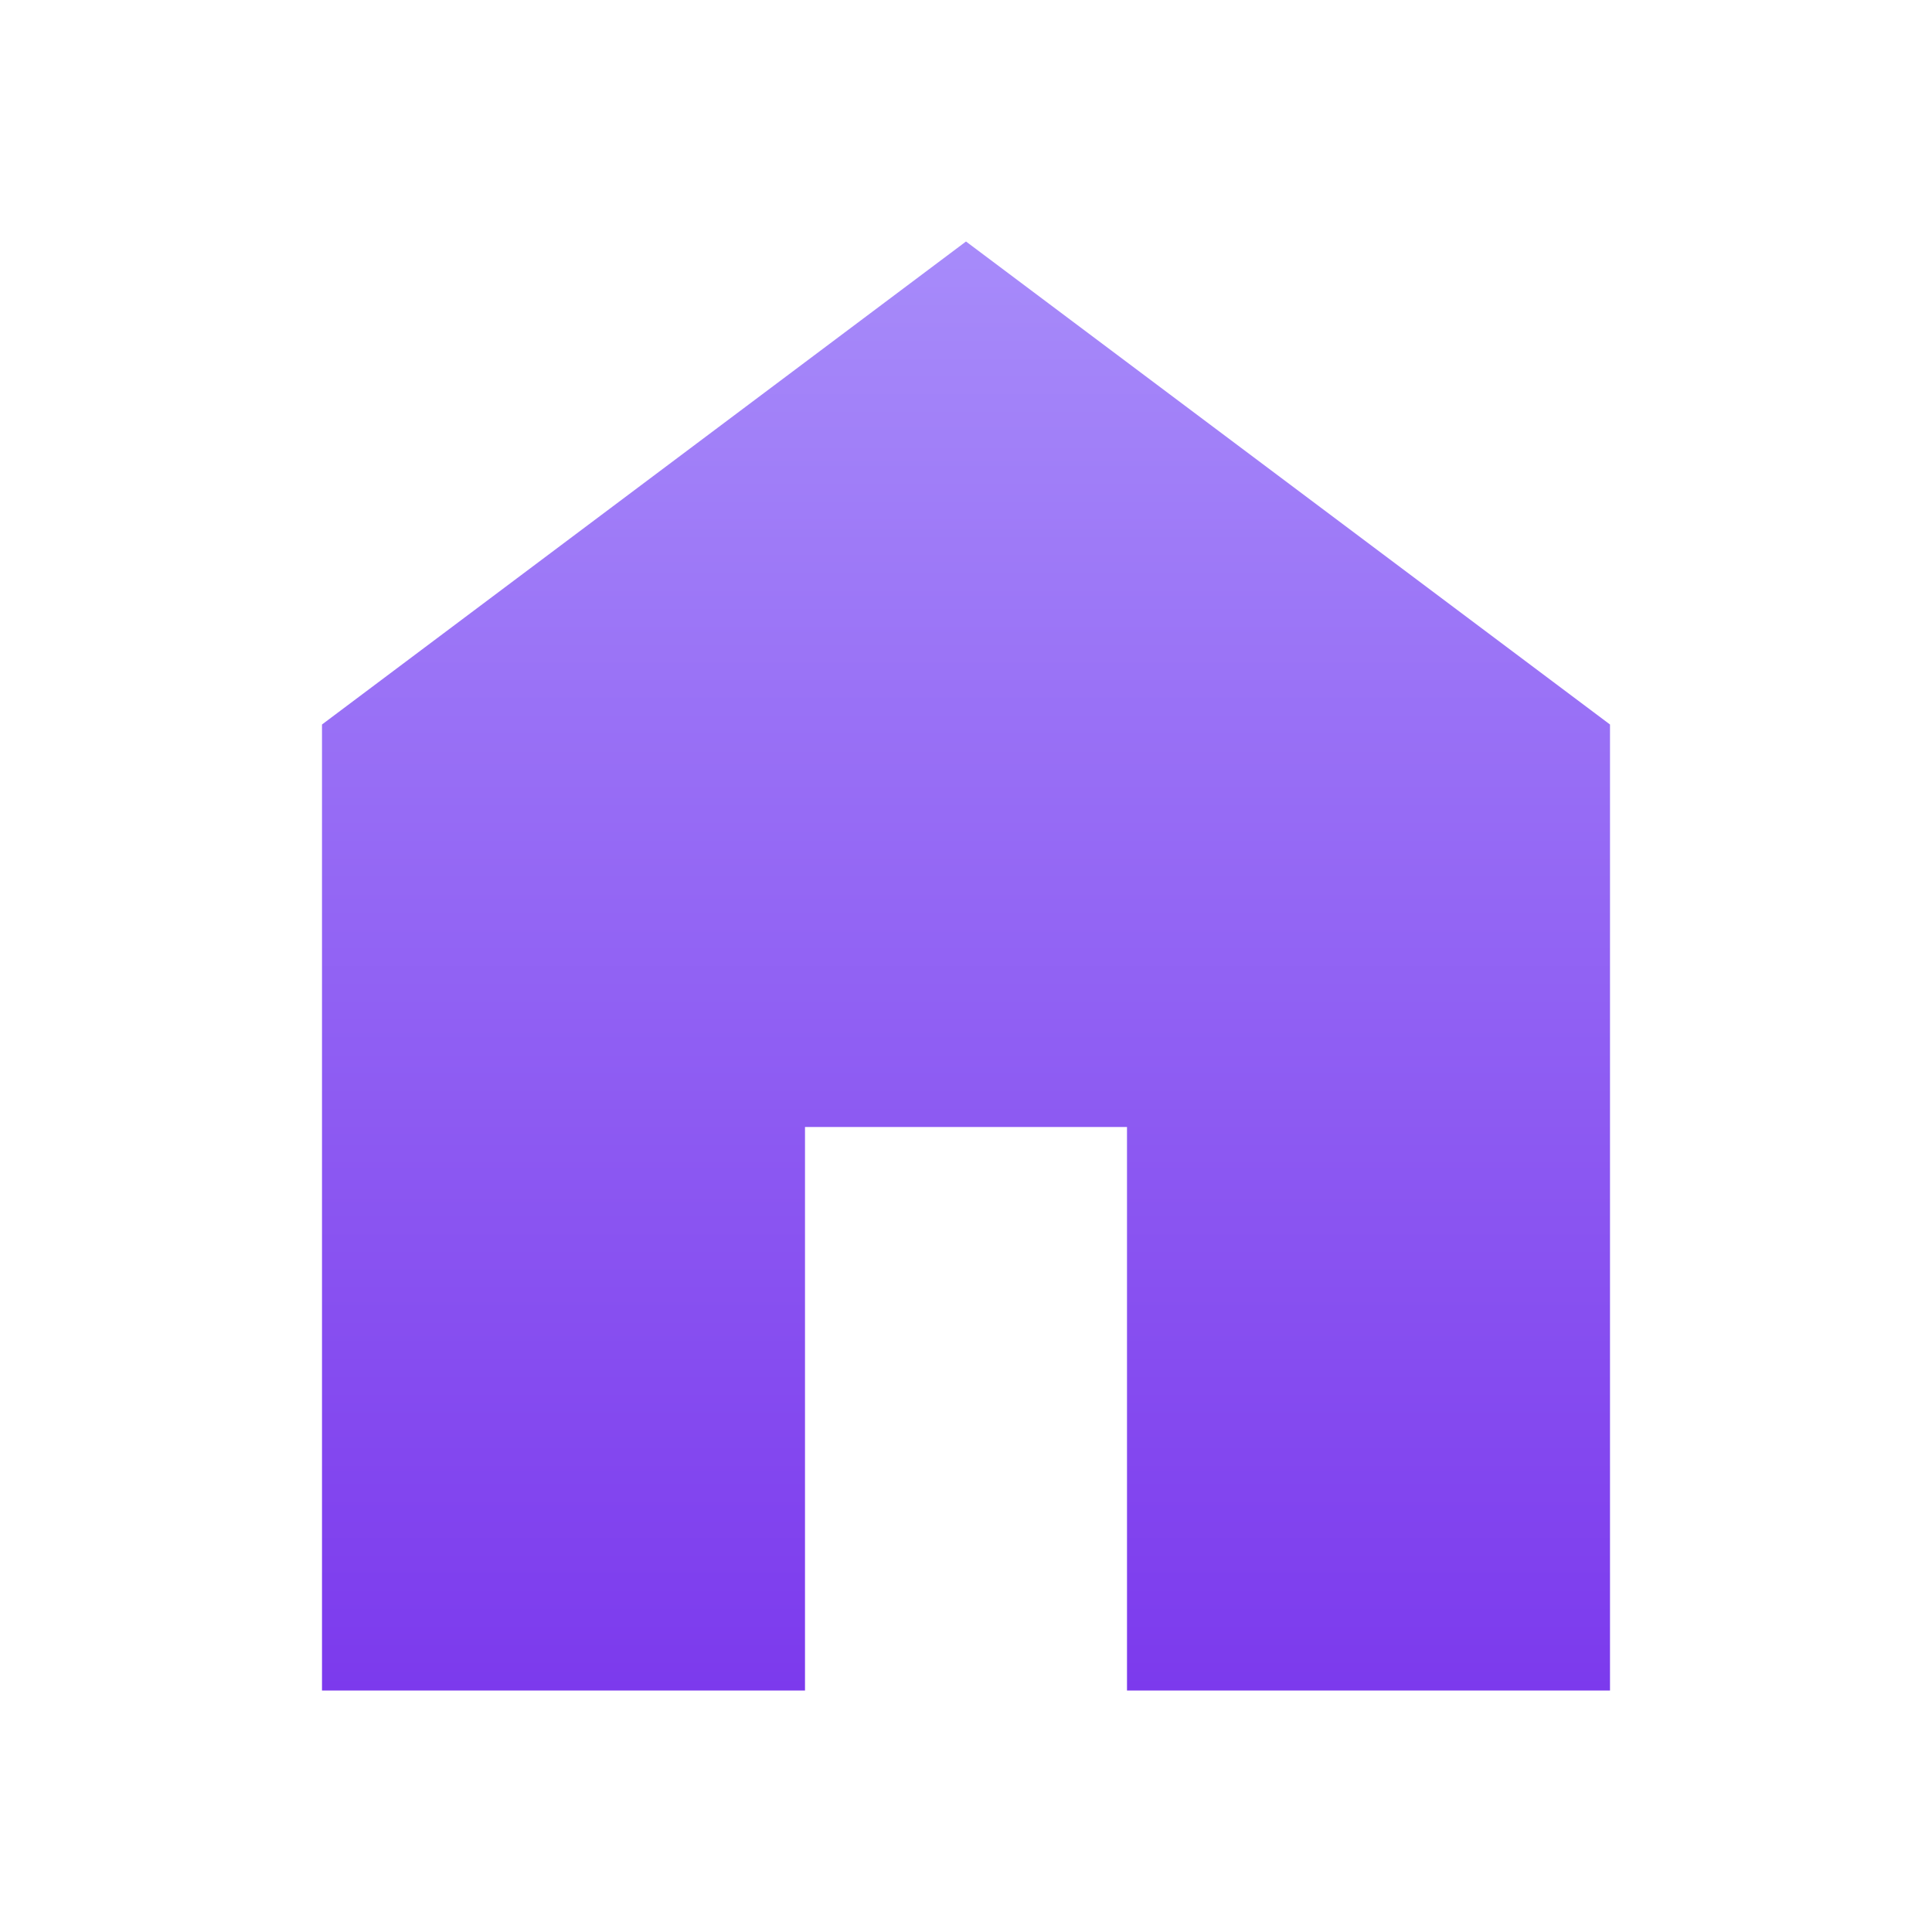
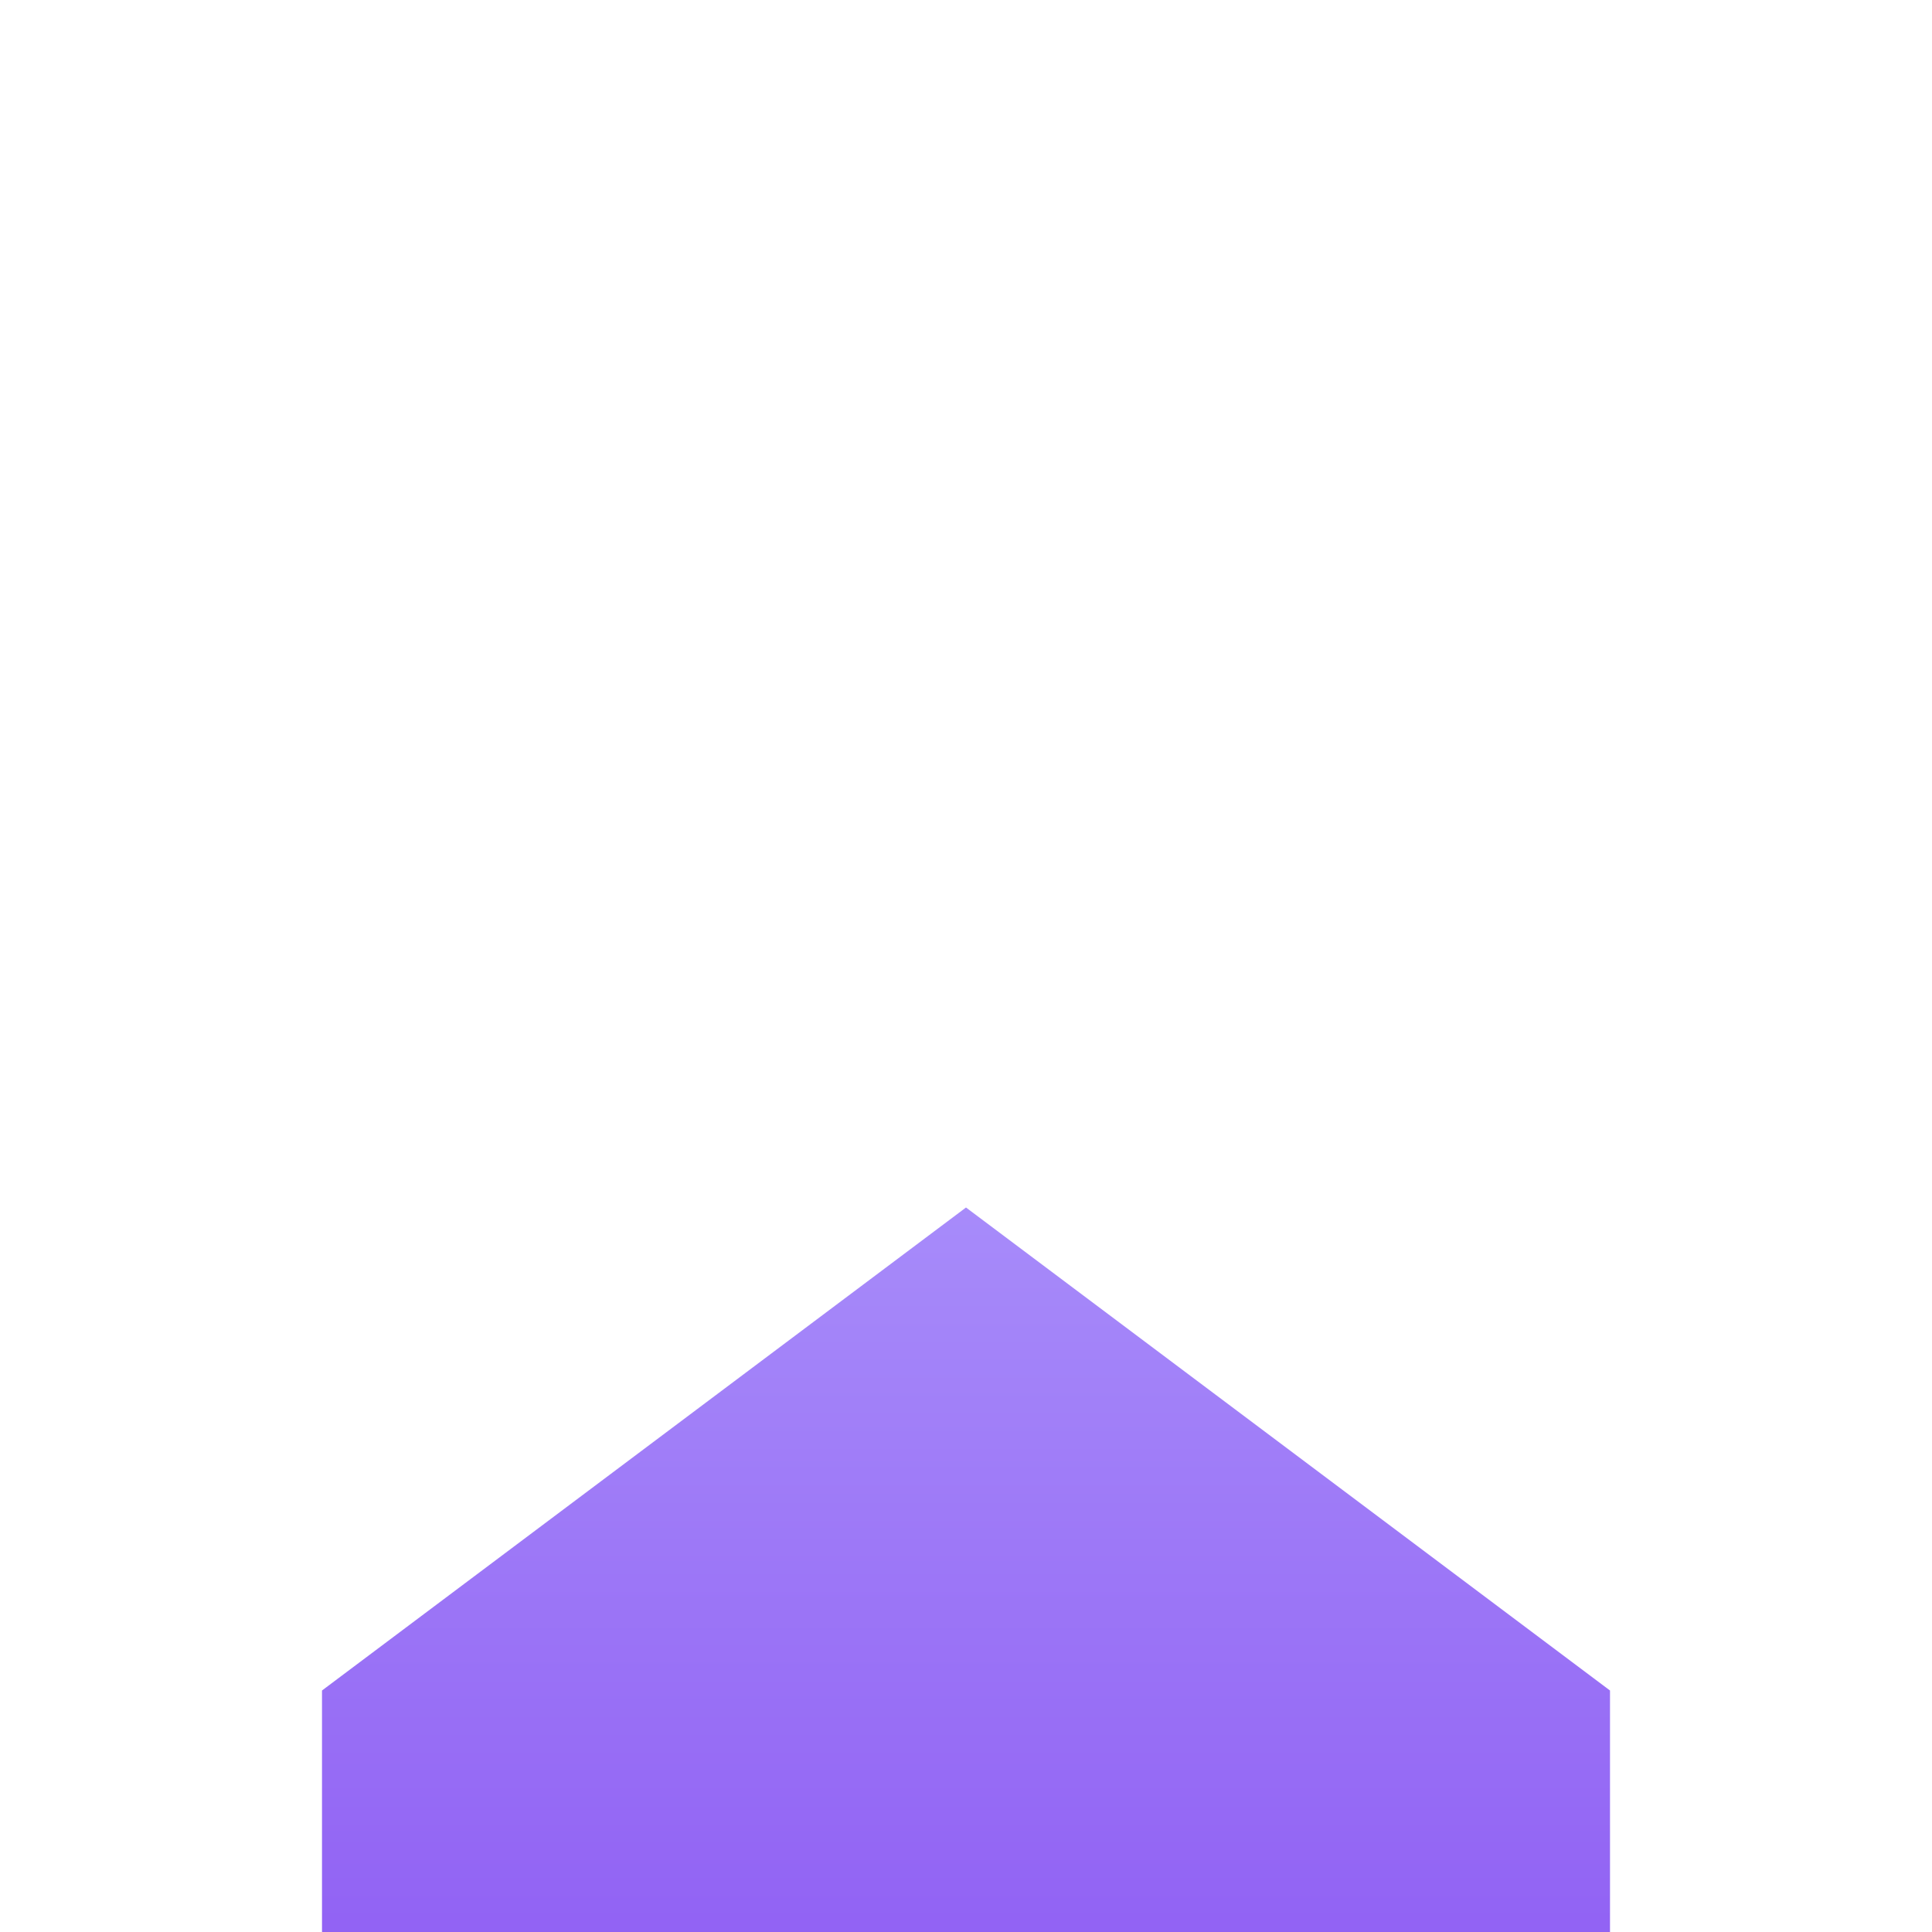
<svg xmlns="http://www.w3.org/2000/svg" class="modern-icon" height="48px" viewBox="0 -960 960 960" width="48px">
  <defs>
    <linearGradient id="purpleGradient" x1="0%" y1="0%" x2="0%" y2="100%">
      <stop offset="0%" style="stop-color:#A78BFA; stop-opacity:1" />
      <stop offset="100%" style="stop-color:#7C3AED; stop-opacity:1" />
    </linearGradient>
  </defs>
-   <path fill="url(#purpleGradient)" d="M160-120v-480l320-240 320 240v480H560v-280H400v280H160Z" />
+   <path fill="url(#purpleGradient)" d="M160-120l320-240 320 240v480H560v-280H400v280H160Z" />
</svg>